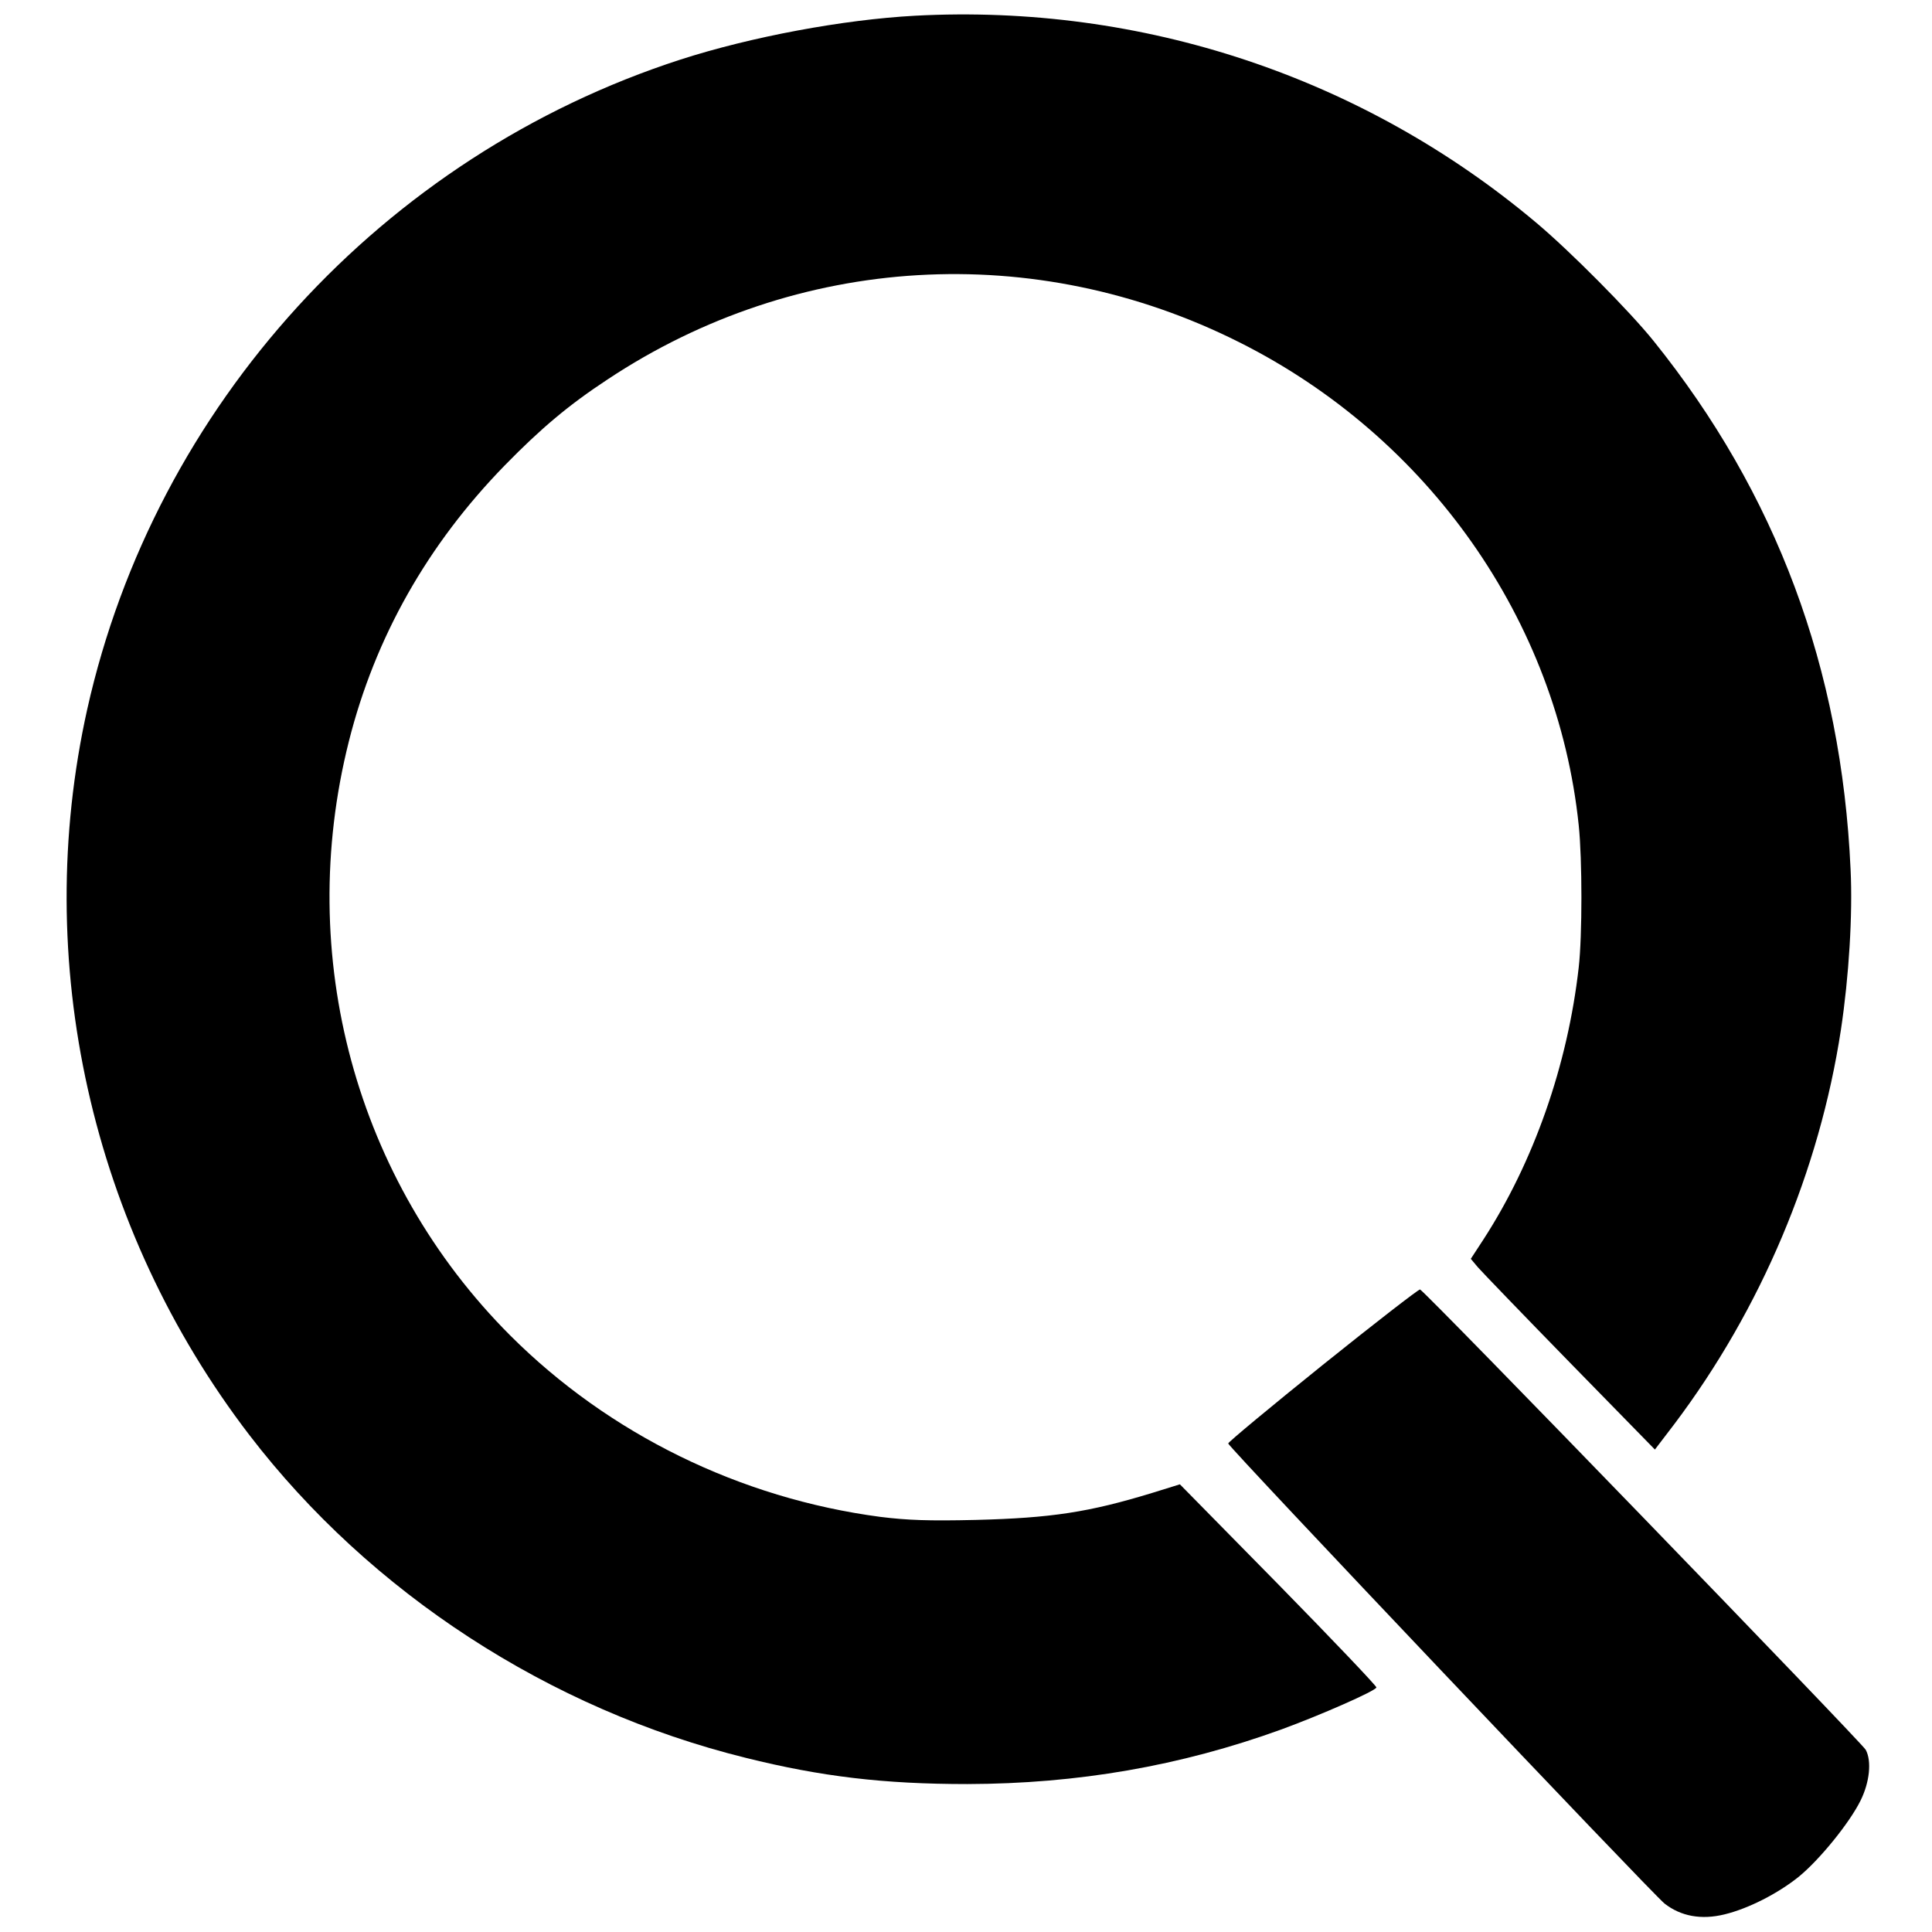
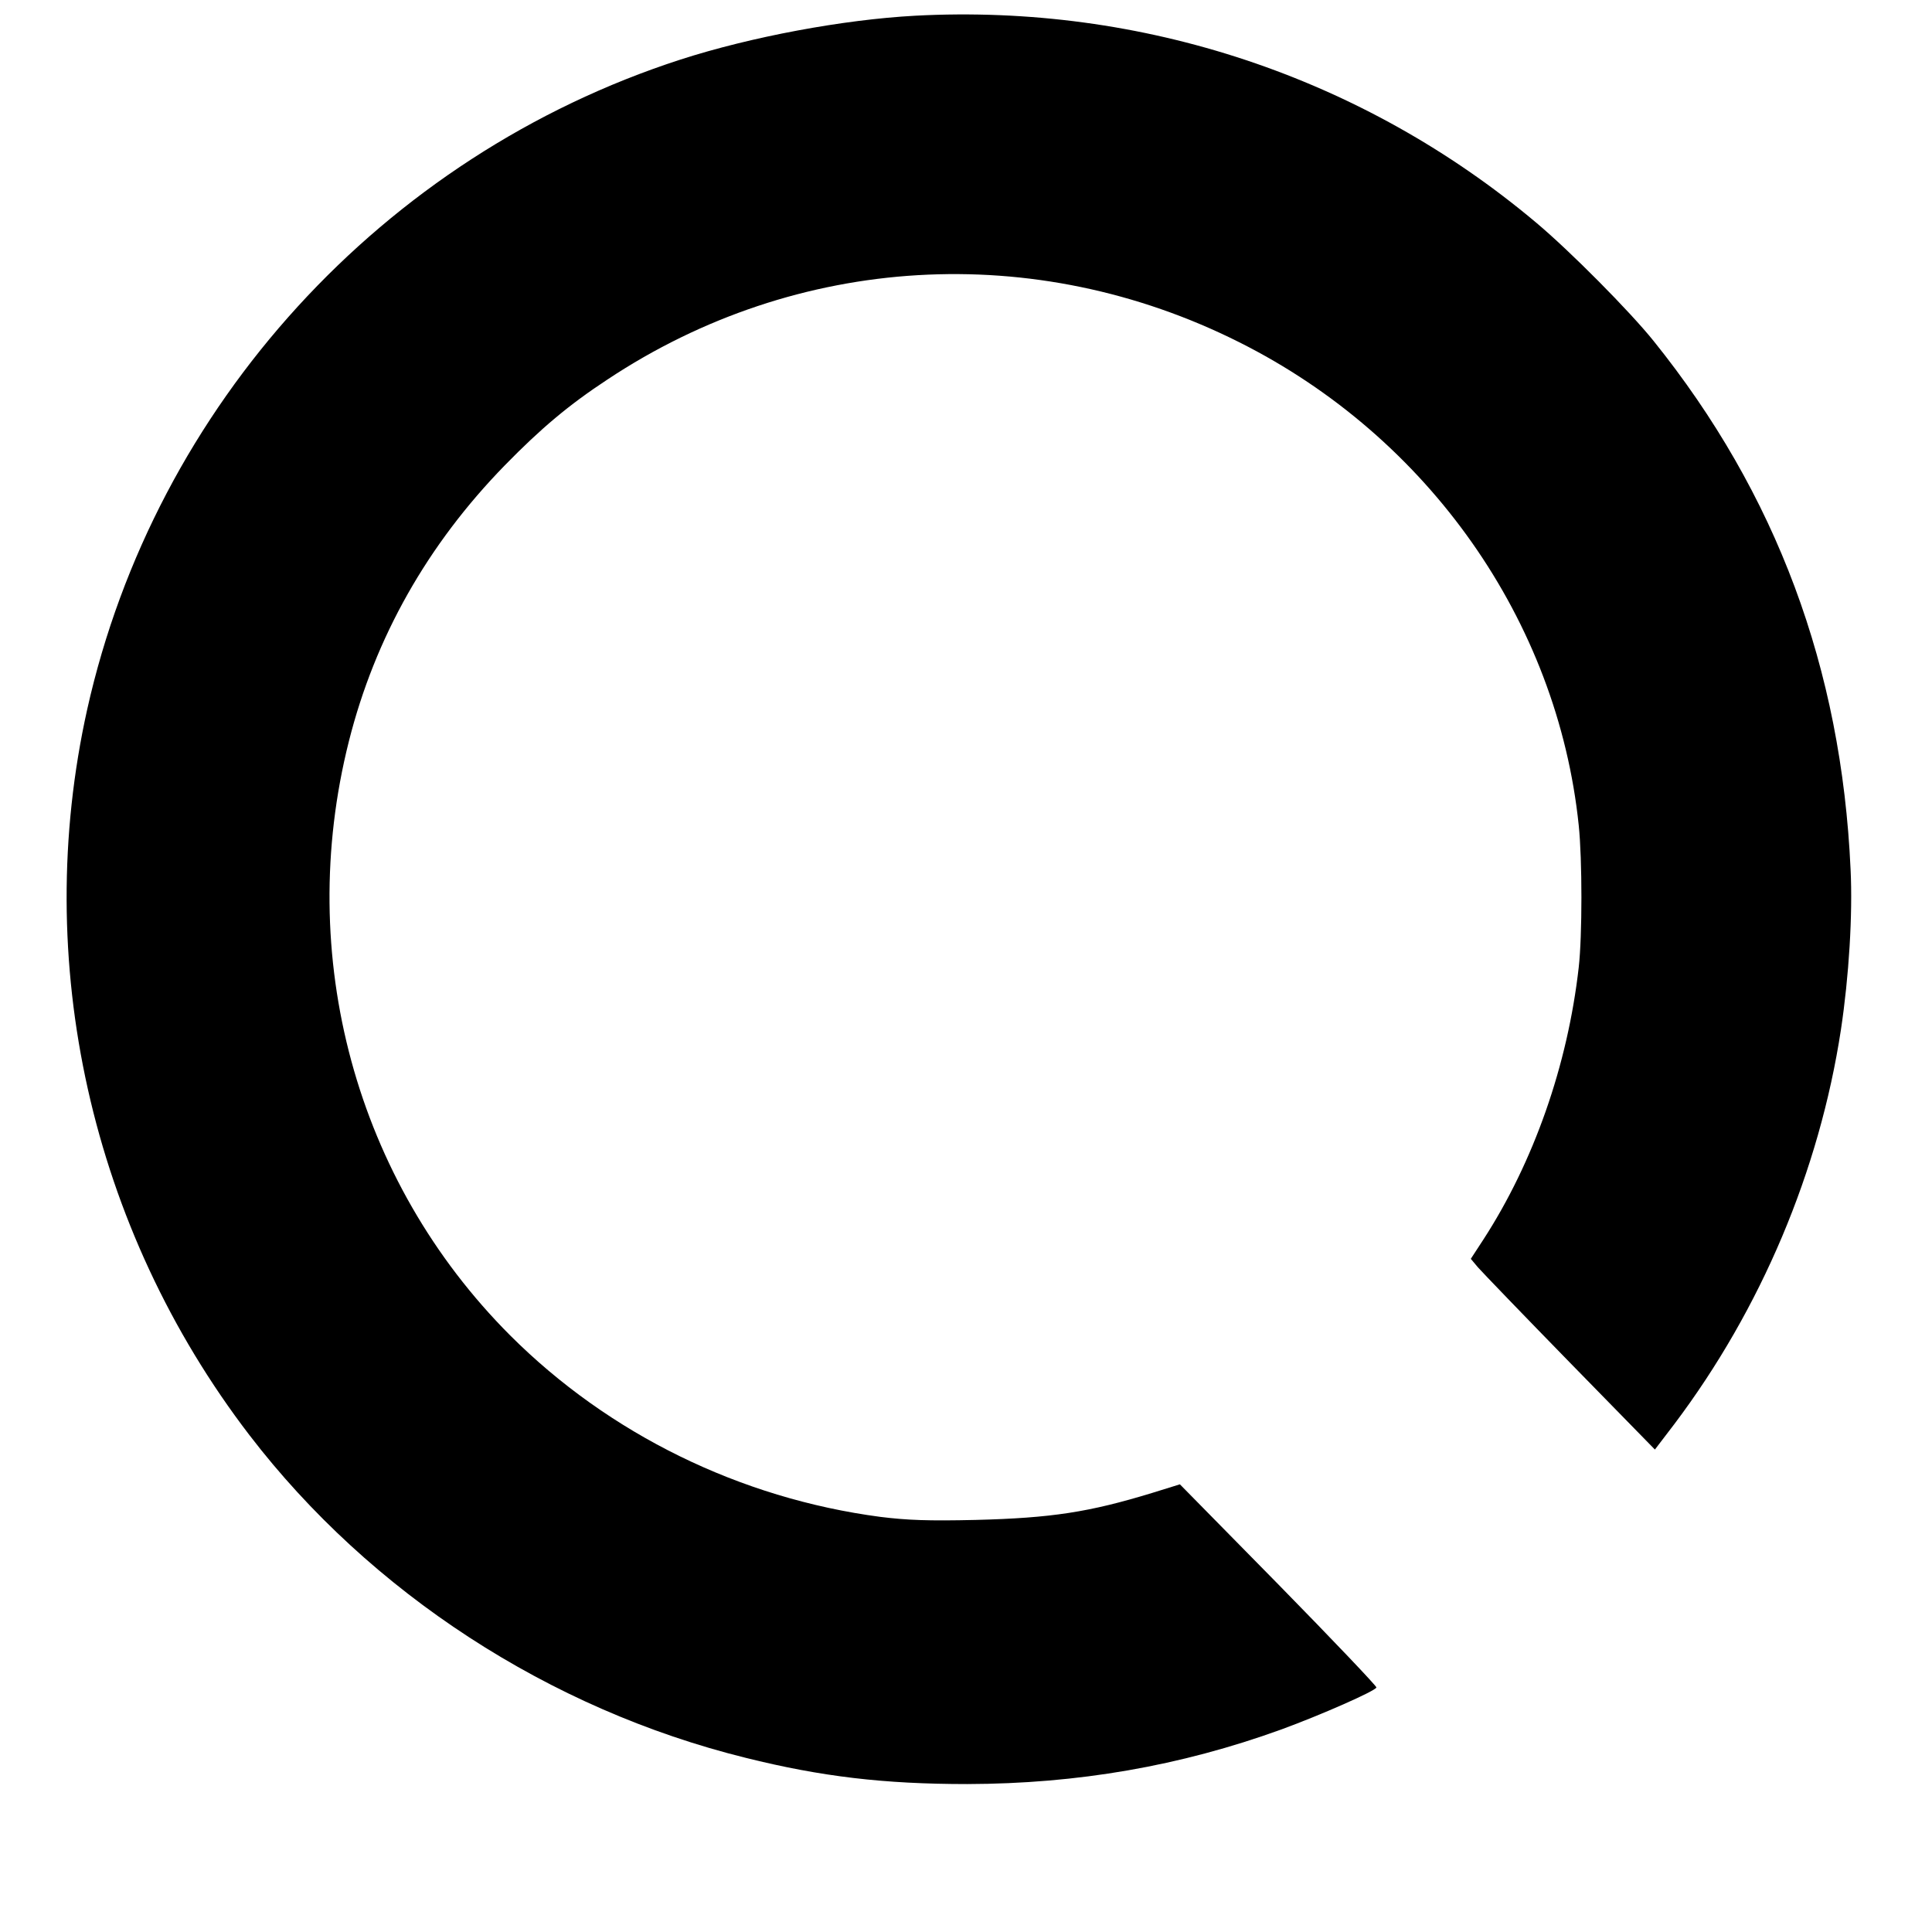
<svg xmlns="http://www.w3.org/2000/svg" version="1.0" width="700pt" height="700pt" viewBox="0 0 700 700" preserveAspectRatio="xMidYMid meet">
  <g transform="translate(0,700) scale(0.1,-0.1)" fill="#000000" stroke="none">
    <path d="M3315 6943 c-259 -14 -593 -76 -850 -159 -1078 -349 -1903 -1253 -2149 -2354 -203 -912 13 -1880 588 -2630 438 -571 1086 -993 1798 -1169 273 -68 500 -95 803 -95 399 1 771 65 1138 198 142 52 340 139 344 152 1 5 -159 173 -355 373 l-357 363 -100 -31 c-229 -70 -365 -91 -640 -98 -171 -4 -248 -1 -345 11 -508 67 -984 300 -1342 658 -559 560 -780 1374 -584 2152 95 377 285 713 565 1000 131 134 232 219 372 311 687 456 1548 507 2289 135 686 -344 1153 -1009 1230 -1750 13 -124 13 -401 0 -515 -40 -354 -163 -705 -346 -987 l-45 -69 26 -31 c15 -17 165 -173 334 -346 l307 -314 71 93 c314 417 525 917 603 1428 29 192 43 418 35 581 -33 729 -269 1362 -714 1915 -86 107 -303 326 -426 429 -626 526 -1426 793 -2250 749z" />
-     <path d="M4793 2055 c-189 -152 -343 -280 -343 -285 0 -12 1533 -1628 1581 -1667 59 -46 133 -60 218 -39 86 21 192 75 268 136 75 61 184 195 224 276 33 66 41 143 19 184 -14 26 -1599 1664 -1615 1668 -5 1 -164 -122 -352 -273z" />
  </g>
</svg>